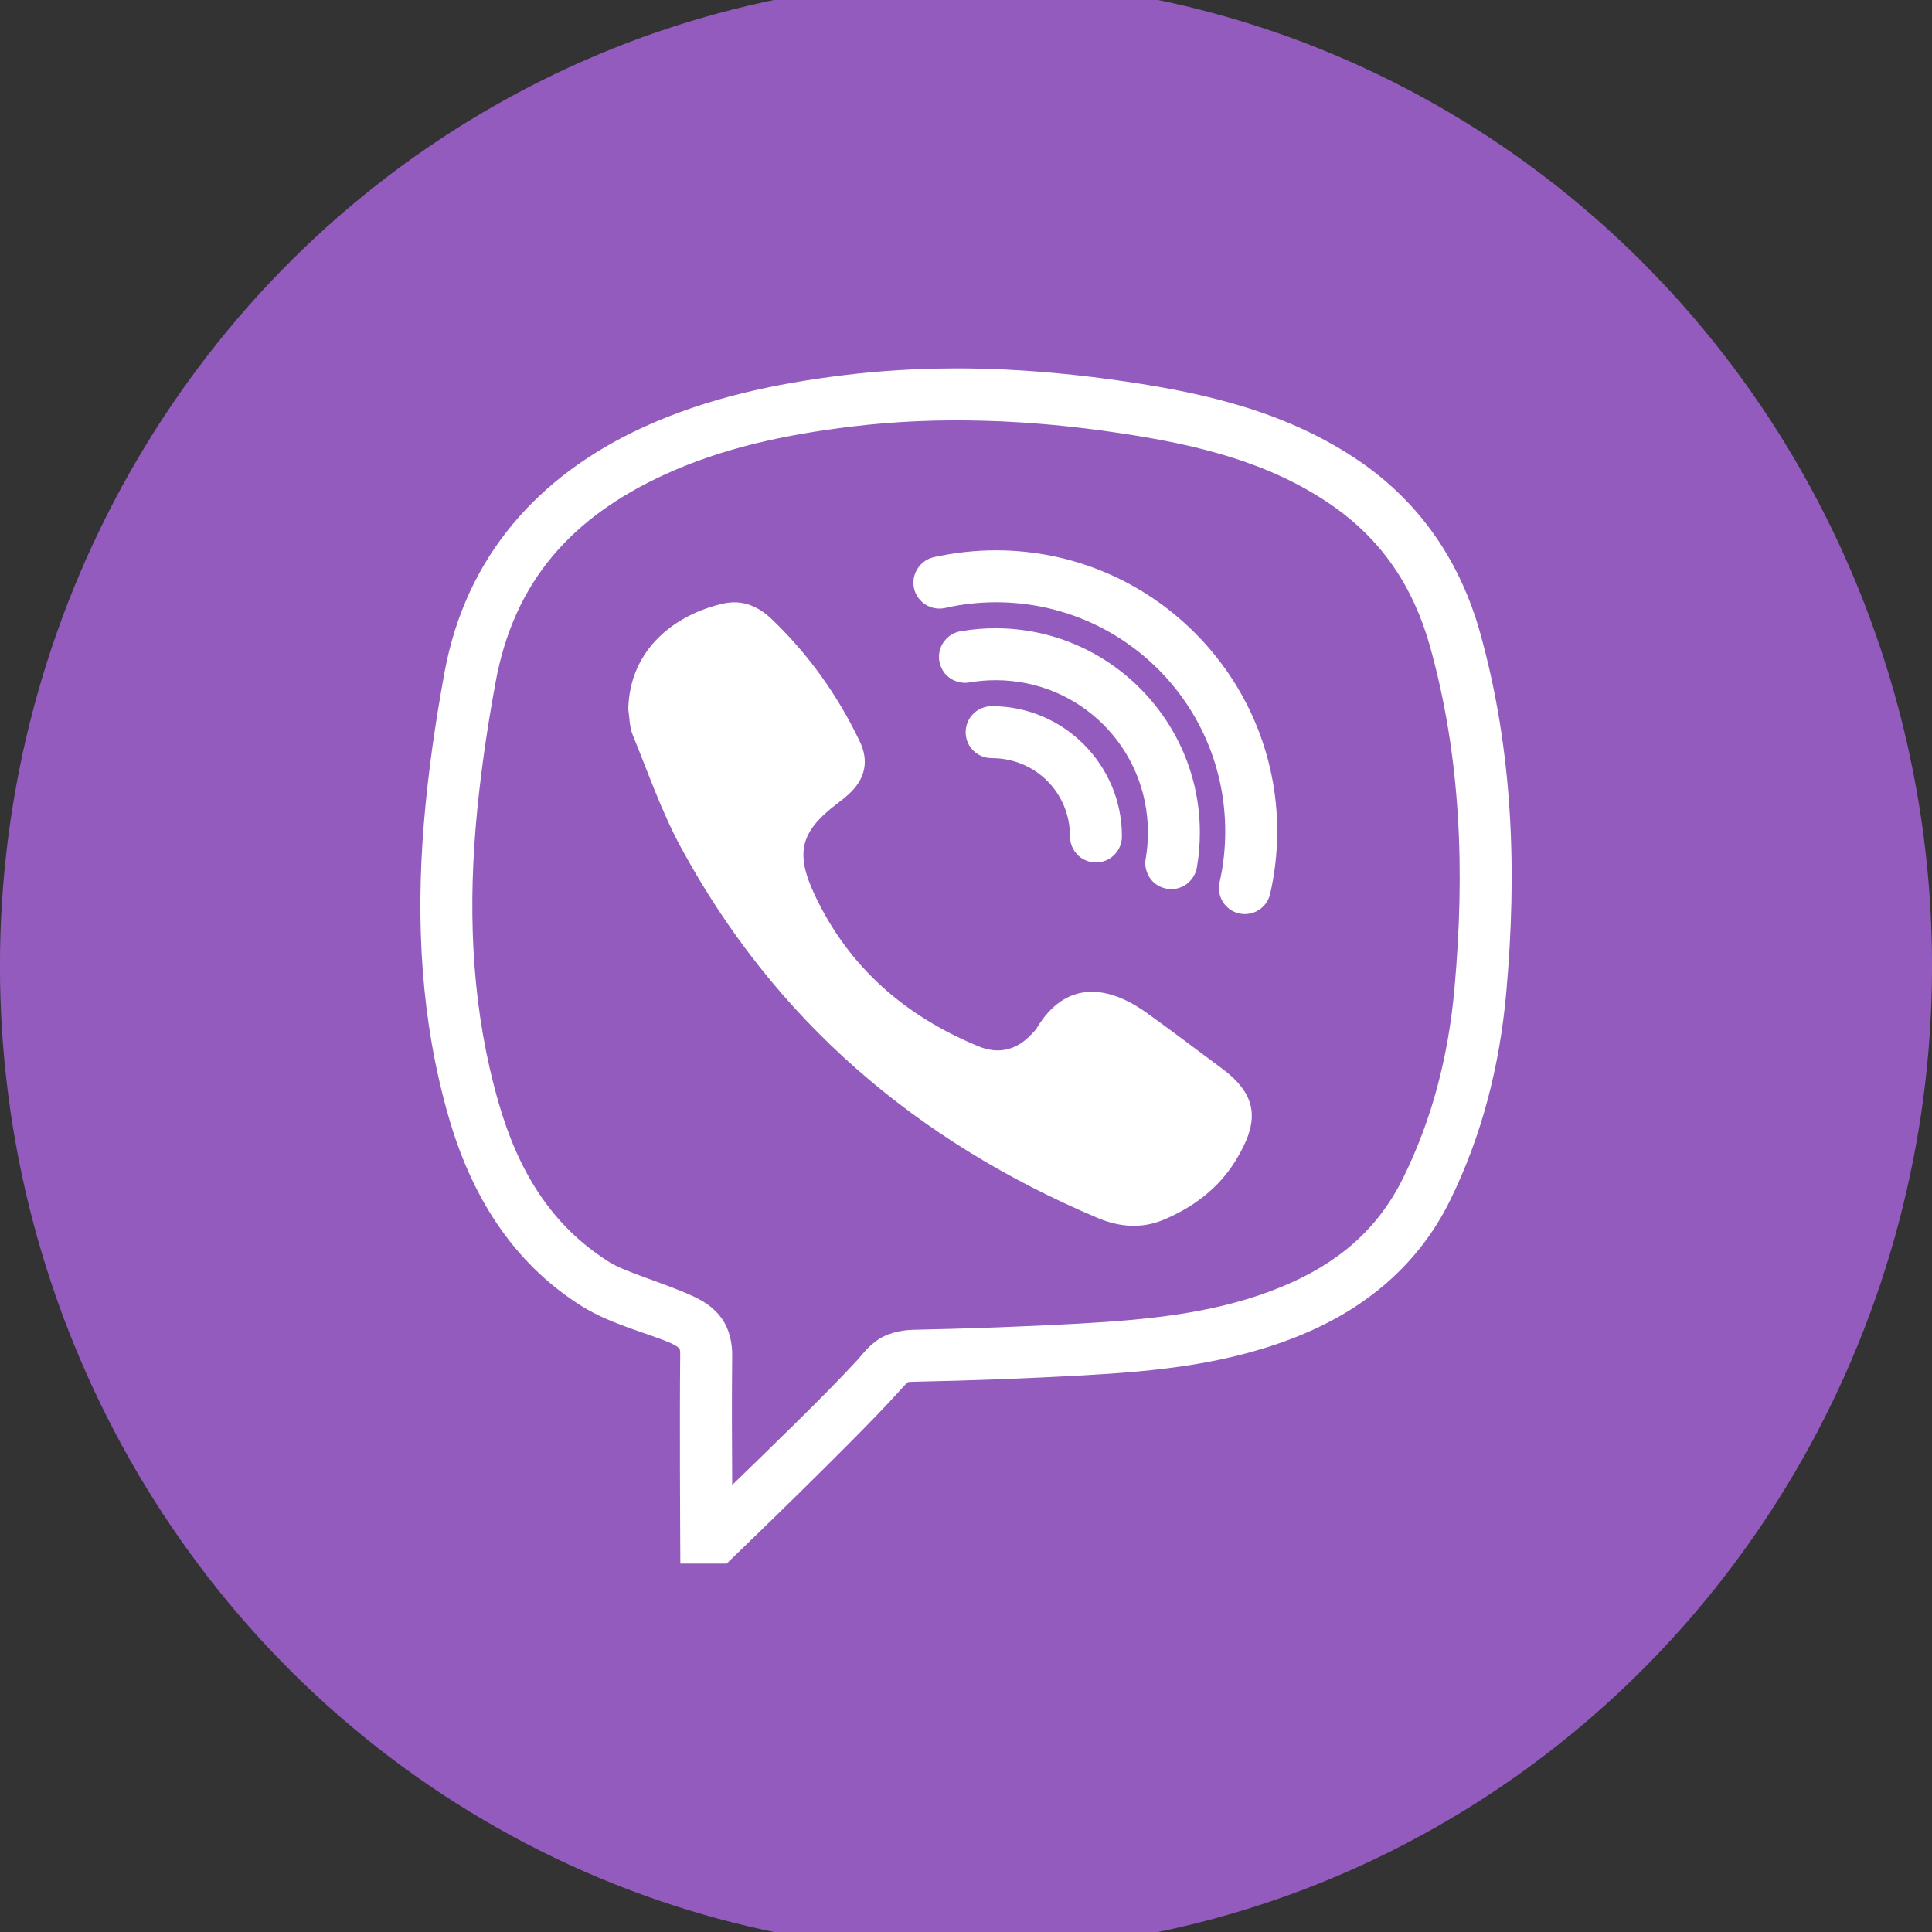
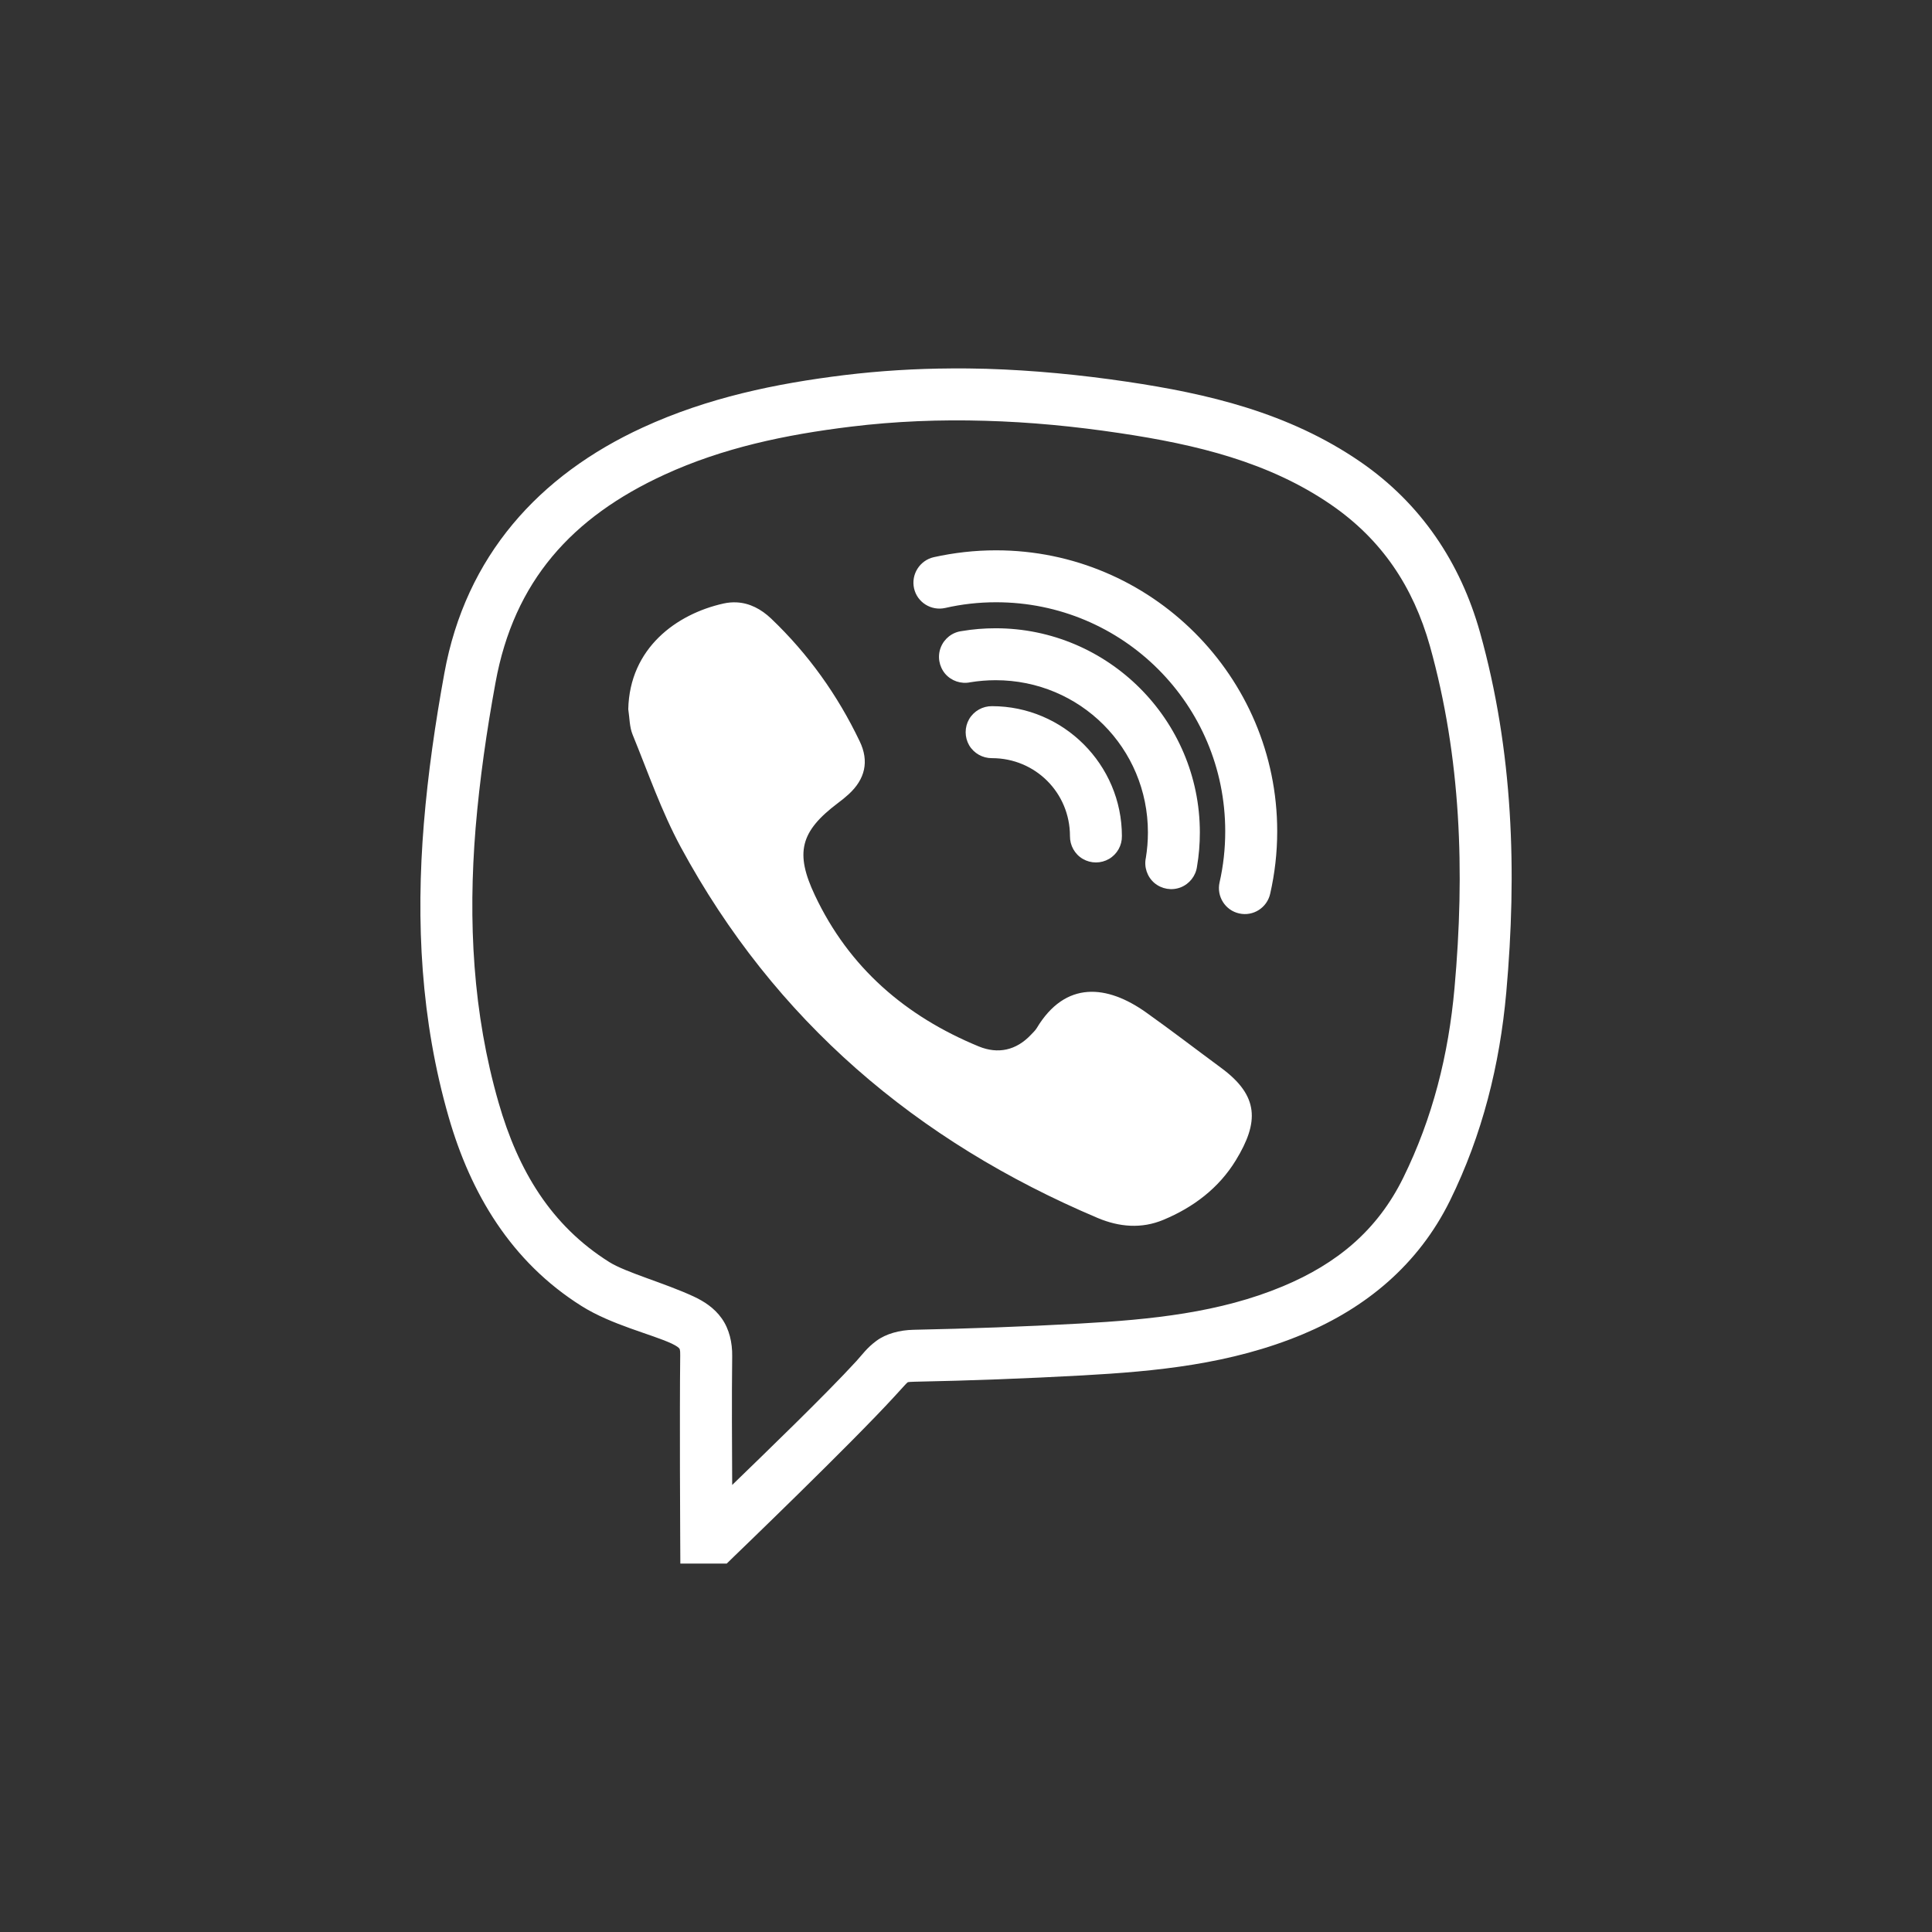
<svg xmlns="http://www.w3.org/2000/svg" xml:space="preserve" width="4.233mm" height="4.233mm" version="1.1" style="shape-rendering:geometricPrecision; text-rendering:geometricPrecision; image-rendering:optimizeQuality; fill-rule:evenodd; clip-rule:evenodd" viewBox="0 0 423.32 423.32">
  <rect x="0" y="0" width="423.32" height="423.32" fill="#333333" stroke="none" />
  <defs>
    <style type="text/css">
   
    .fil0 {fill:#935BBE}
    .fil1 {fill:white}
   
  </style>
  </defs>
  <g id="Слой_x0020_1">
-     <ellipse class="fil0" cx="211.66" cy="211.66" rx="211.67" ry="215.97" />
    <path id="icons8-viber.svg" class="fil1" d="M208.4 80.73c-7.76,0.04 -15.55,0.51 -23.4,1.46 -15.01,1.85 -29.89,4.92 -44.16,11.48 -22.71,10.43 -38.81,28.13 -43.48,53.86 -1.98,10.85 -3.58,21.86 -4.49,32.93 -1.76,21.51 -0.67,43.08 5.43,64.27 4.8,16.7 13.65,31.72 29.15,41.45 6.56,4.12 15.21,6.12 19.73,8.21 1.26,0.6 1.57,0.96 1.64,1.05 0.07,0.06 0.25,0.22 0.22,1.55 -0.15,13.61 0,39.94 0,39.94l0.03 5.67 10.16 0 1.64 -1.6c0,0 25.82,-24.84 35.16,-35.07 1.69,-1.82 2.56,-2.84 2.74,-2.95 0.15,-0.12 -0.11,-0.18 1.62,-0.23 12.26,-0.24 24.49,-0.71 36.72,-1.38 16.12,-0.89 32.55,-2.42 48.37,-9.03 13.76,-5.76 25.26,-15.16 32.22,-29.26 7.11,-14.46 10.92,-29.78 12.34,-45.63 2.36,-26.4 1.54,-52.84 -5.76,-78.91 -4.29,-15.27 -12.92,-28.19 -26.15,-37.31 -15.83,-10.9 -33.69,-14.99 -51.17,-17.59 -10.21,-1.51 -20.48,-2.51 -30.8,-2.83 -2.58,-0.06 -5.16,-0.11 -7.76,-0.08zm7.45 11.47c9.8,0.27 19.61,1.22 29.44,2.69 16.86,2.51 32.76,6.34 46.39,15.72 11.05,7.61 17.95,17.88 21.64,30.98 6.8,24.38 7.67,49.35 5.38,74.86 -1.31,14.7 -4.81,28.55 -11.23,41.6 -5.67,11.52 -14.52,18.84 -26.4,23.8 -13.79,5.76 -28.77,7.29 -44.56,8.16 -12.1,0.67 -24.22,1.11 -36.34,1.36 -3.05,0.06 -6.03,0.86 -8.14,2.42 -2.11,1.56 -3.07,3 -4.38,4.43 -6.67,7.29 -19.97,20.12 -27.22,27.15 -0.04,-8.5 -0.11,-18.77 0,-28.24 0.04,-2.92 -0.62,-5.9 -2.29,-8.25 -1.67,-2.36 -3.96,-3.78 -6.16,-4.81 -6.43,-2.98 -14.84,-5.25 -18.48,-7.54 -12.74,-8 -19.97,-20.01 -24.26,-34.95 -5.63,-19.55 -6.7,-39.68 -5.03,-60.16 0.89,-10.63 2.42,-21.28 4.36,-31.84 4.05,-22.27 16.77,-36.27 37.01,-45.57 12.78,-5.87 26.43,-8.76 40.82,-10.52 9.81,-1.2 19.62,-1.58 29.45,-1.29zm2.4 28.38c-4.69,0 -9.25,0.53 -13.68,1.51 -3.04,0.71 -4.98,3.76 -4.29,6.83 0.69,3.07 3.76,4.98 6.83,4.29 3.58,-0.82 7.31,-1.25 11.14,-1.25 27.8,0 50.21,22.42 50.21,50.19 0,3.85 -0.42,7.59 -1.24,11.19 -0.69,3.05 1.22,6.12 4.29,6.8 3.07,0.7 6.11,-1.24 6.8,-4.31 1,-4.4 1.54,-8.96 1.54,-13.68 0,-33.93 -27.64,-61.57 -61.6,-61.57zm-56.8 11.41c-0.93,-0.05 -1.89,0.02 -2.89,0.24 -10.34,2.29 -20.61,9.78 -20.9,23.17 0.29,1.87 0.26,3.87 0.95,5.56 3.38,8.27 6.32,16.81 10.55,24.64 20.57,38.03 51.68,64.47 91.33,81.26 4.73,2 9.63,2.42 14.41,0.42 6.58,-2.73 12.16,-6.96 15.87,-13.03 5.1,-8.34 5.16,-14.12 -3.22,-20.28 -5.49,-4.05 -10.9,-8.21 -16.46,-12.16 -8.47,-6.01 -17.63,-7.06 -23.95,3.49 -0.33,0.53 -0.82,0.97 -1.24,1.42 -3.25,3.45 -7.23,4.29 -11.45,2.56 -16.04,-6.61 -28.43,-17.26 -35.9,-33.12 -4.4,-9.31 -3.2,-13.98 5.03,-20.19 0.82,-0.6 1.6,-1.24 2.36,-1.93 3.6,-3.29 4.56,-7.21 2.42,-11.63 -4.83,-10.1 -11.25,-19.11 -19.39,-26.87 -2.2,-2.09 -4.72,-3.4 -7.52,-3.55zm56.71 5.67c-2.51,0 -5,0.2 -7.45,0.62 -2.07,0.26 -3.82,1.64 -4.58,3.58 -0.76,1.96 -0.38,4.16 0.96,5.76 1.35,1.58 3.49,2.31 5.53,1.87 1.78,-0.29 3.65,-0.45 5.54,-0.45 18.5,0 33.36,14.86 33.36,33.36 0,1.89 -0.16,3.76 -0.45,5.54 -0.44,2.04 0.29,4.18 1.87,5.53 1.6,1.34 3.8,1.72 5.76,0.96 1.93,-0.76 3.31,-2.51 3.58,-4.58 0.42,-2.45 0.62,-4.94 0.62,-7.45 0,-24.64 -20.1,-44.74 -44.74,-44.74zm-0.8 17.07c-2.05,-0.02 -3.96,1.05 -5.01,2.83 -1.02,1.78 -1.02,3.96 0,5.74 1.05,1.77 2.96,2.84 5.01,2.82 9.49,0 17.08,7.58 17.08,17.08 -0.02,2.05 1.04,3.96 2.82,5 1.78,1.03 3.96,1.03 5.74,0 1.78,-1.04 2.85,-2.95 2.82,-5 0,-15.66 -12.8,-28.47 -28.46,-28.47z" />
  </g>
</svg>